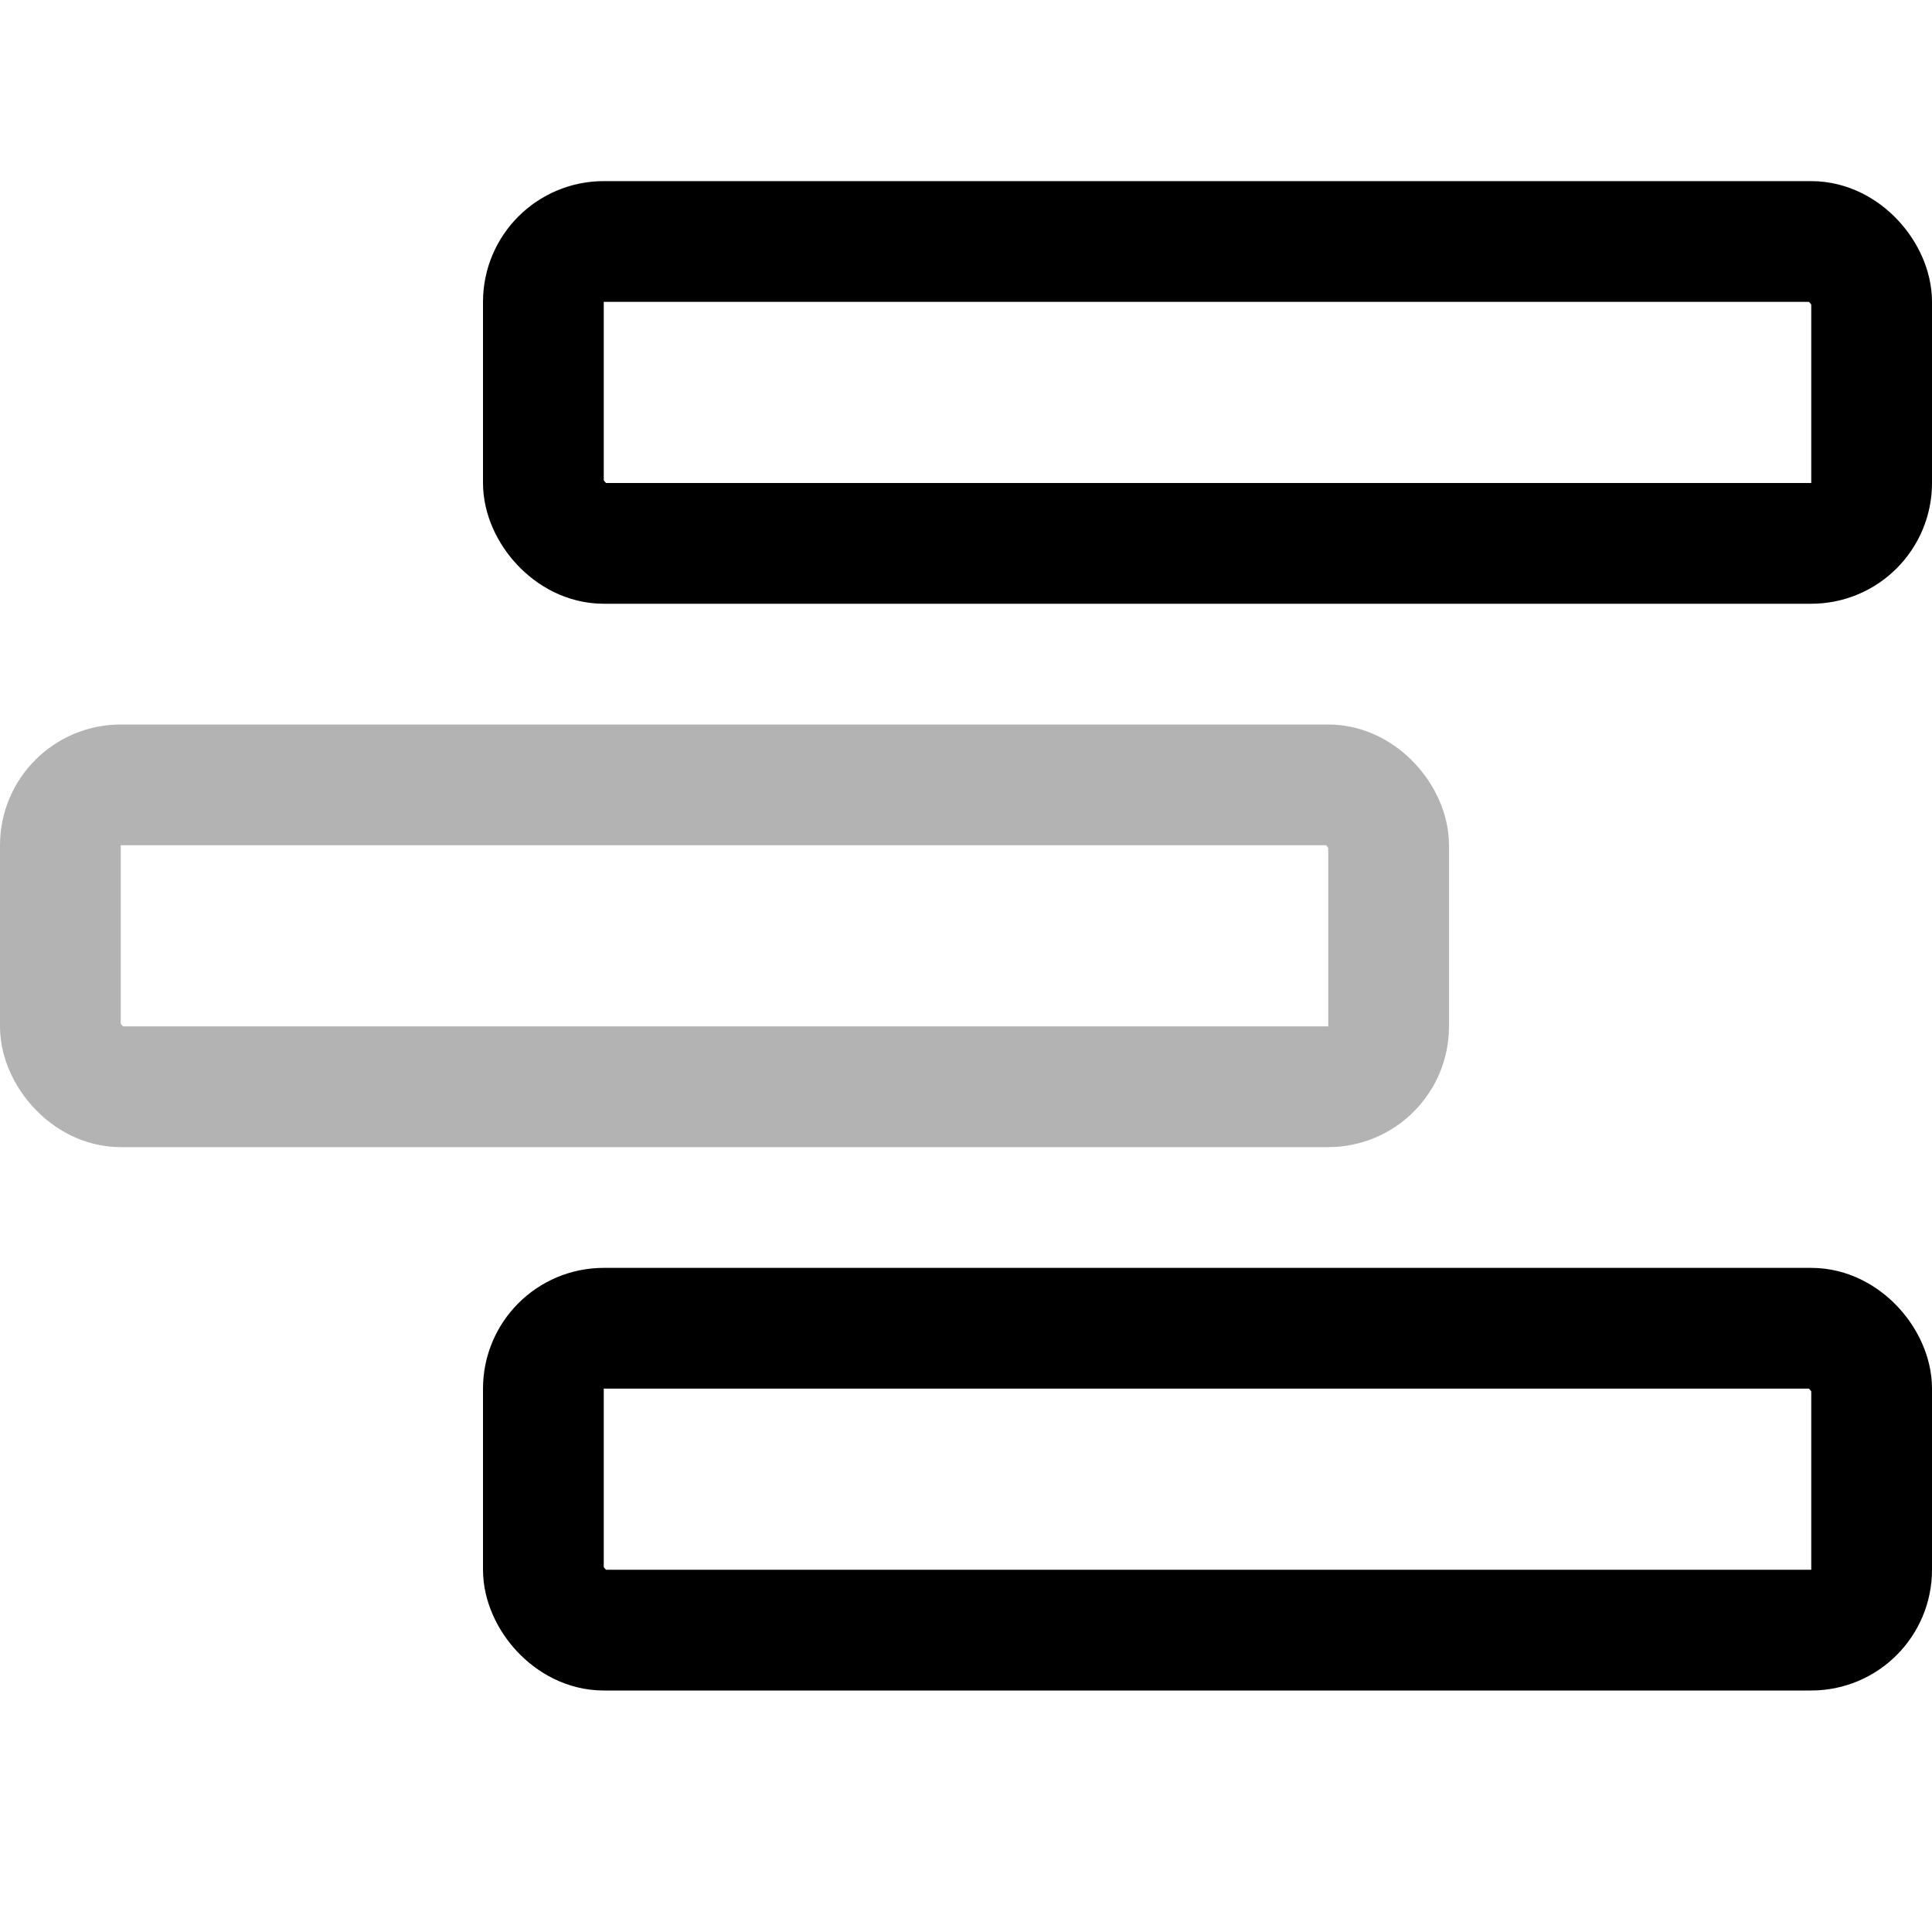
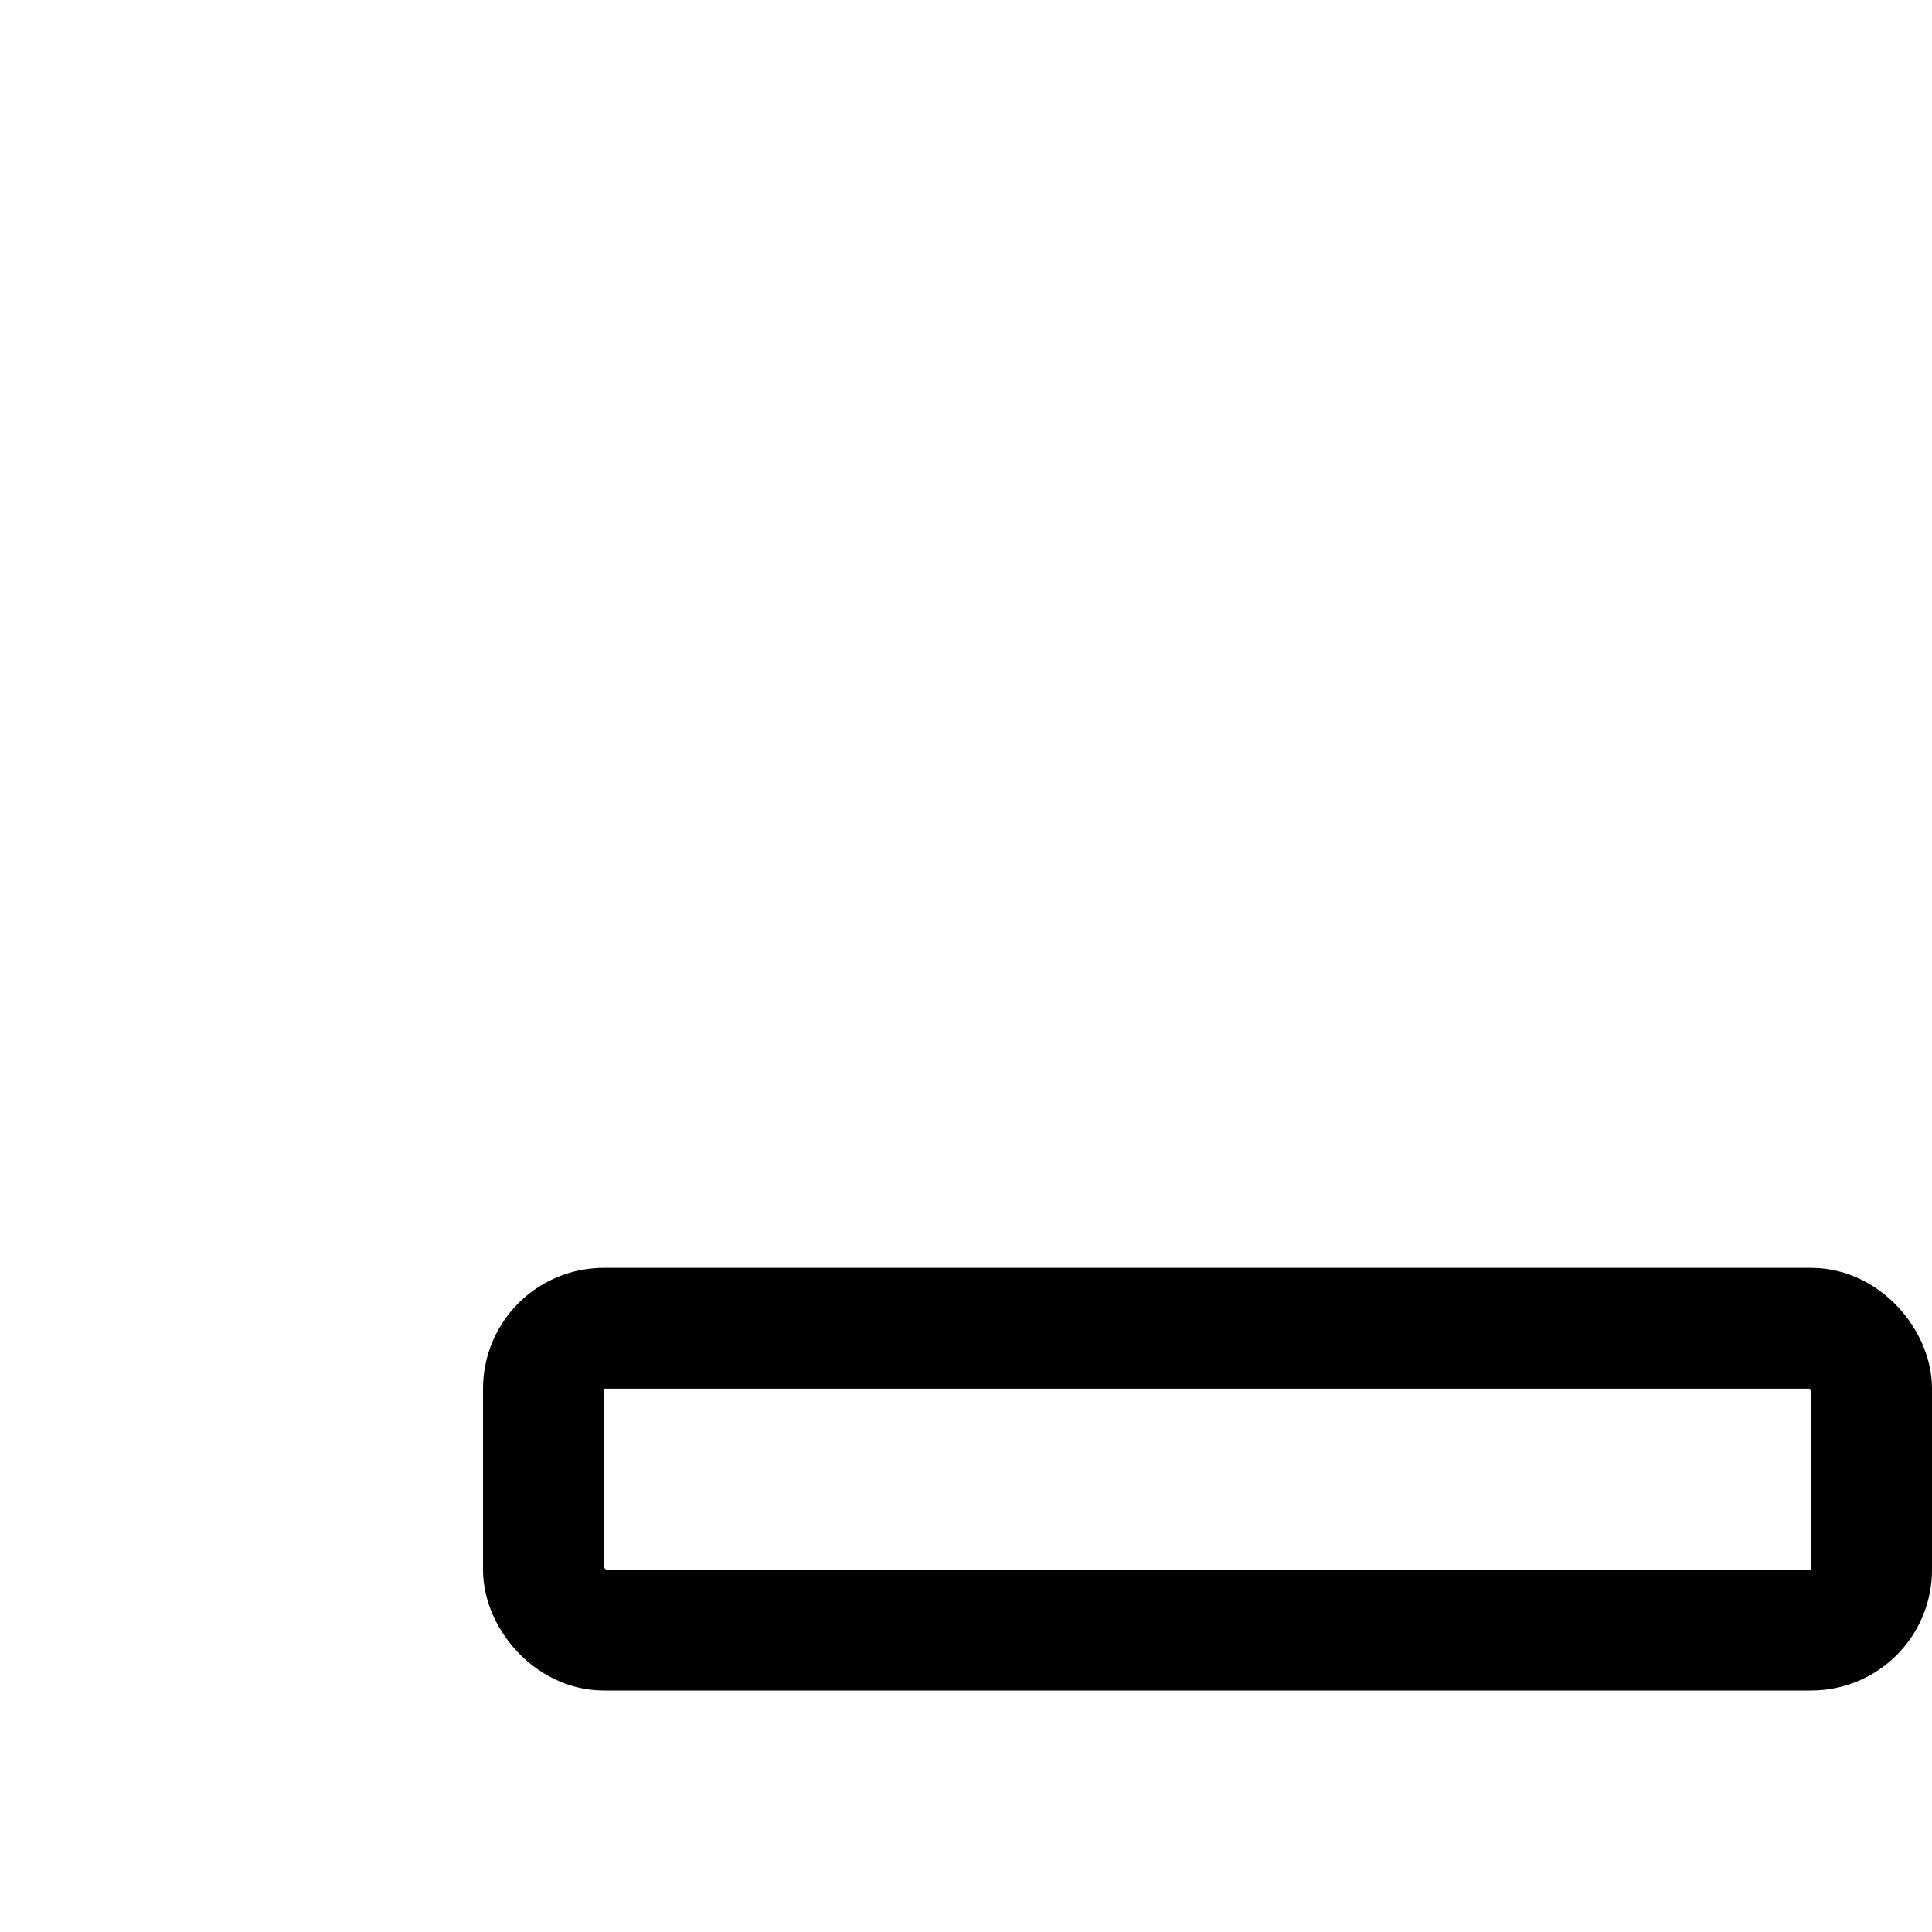
<svg xmlns="http://www.w3.org/2000/svg" viewBox="0 0 32 32" fill="none" stroke-width="2" stroke="black">
  <g id="this-icon">
-     <rect x="9" y="4" width="22" height="5" rx="1" />
-     <rect x="1" y="13" width="22" height="5" rx="1" opacity="0.3" />
    <rect x="9" y="22" width="22" height="5" rx="1" />
  </g>
</svg>